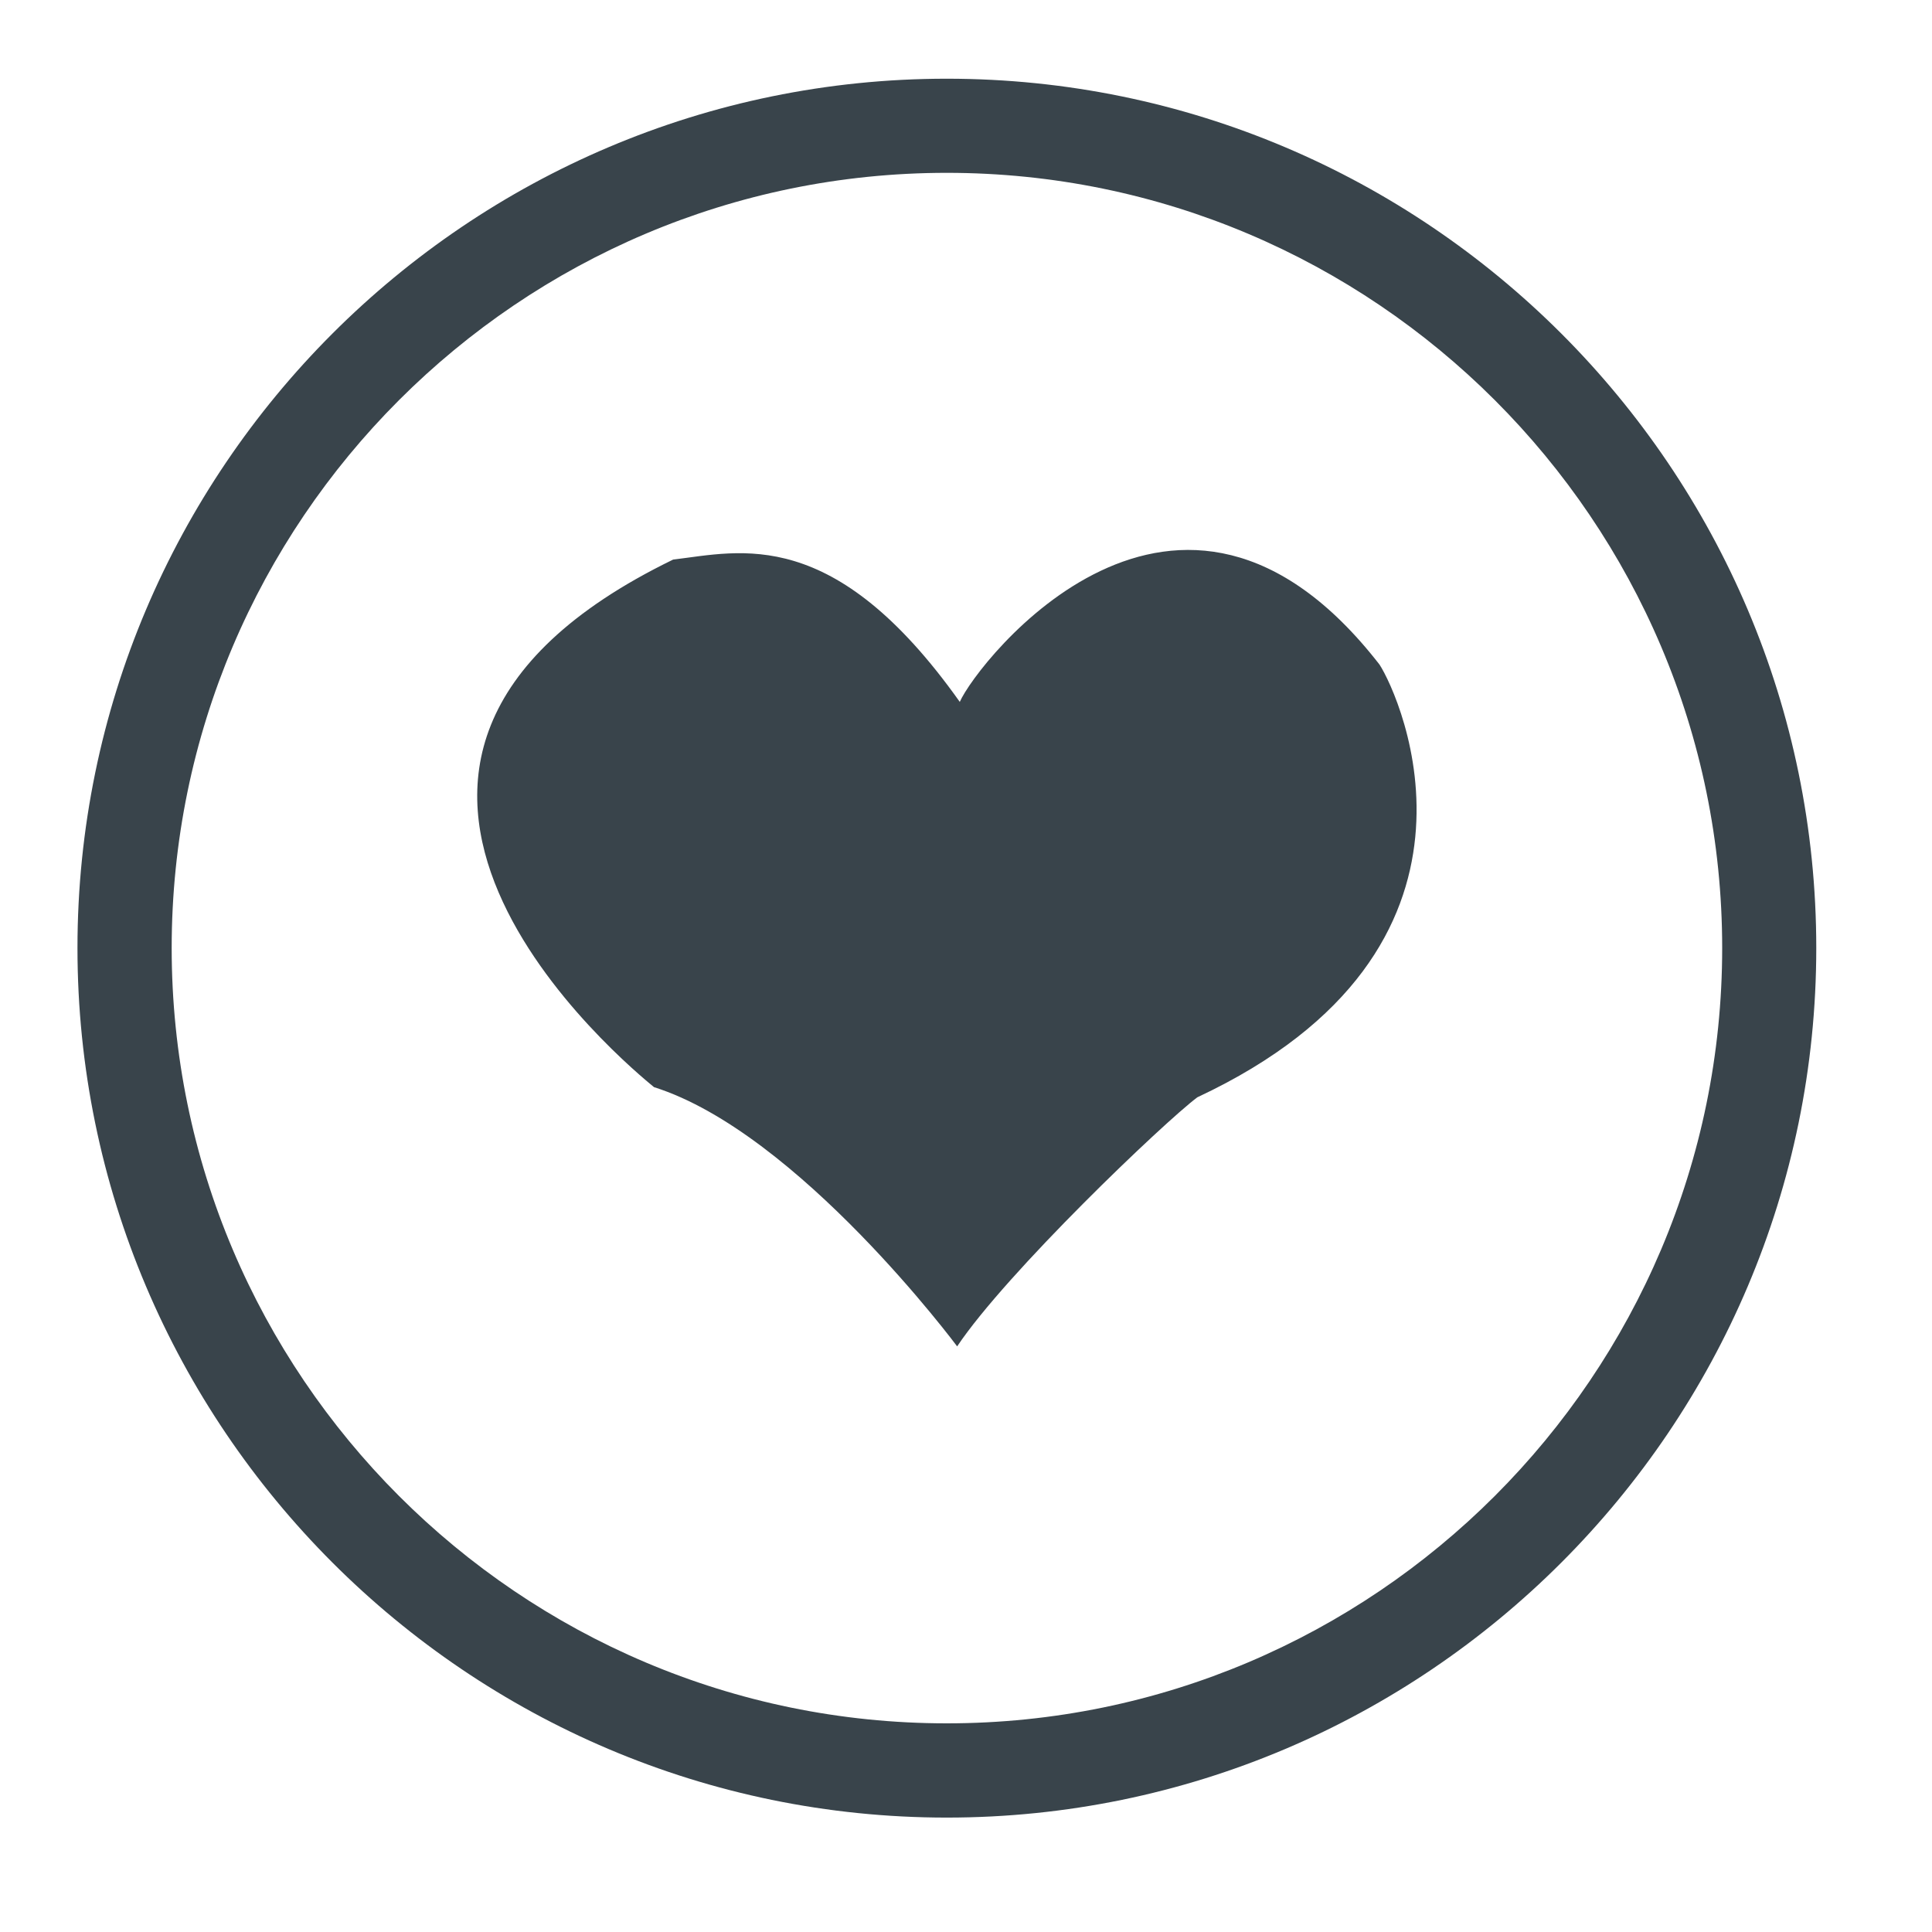
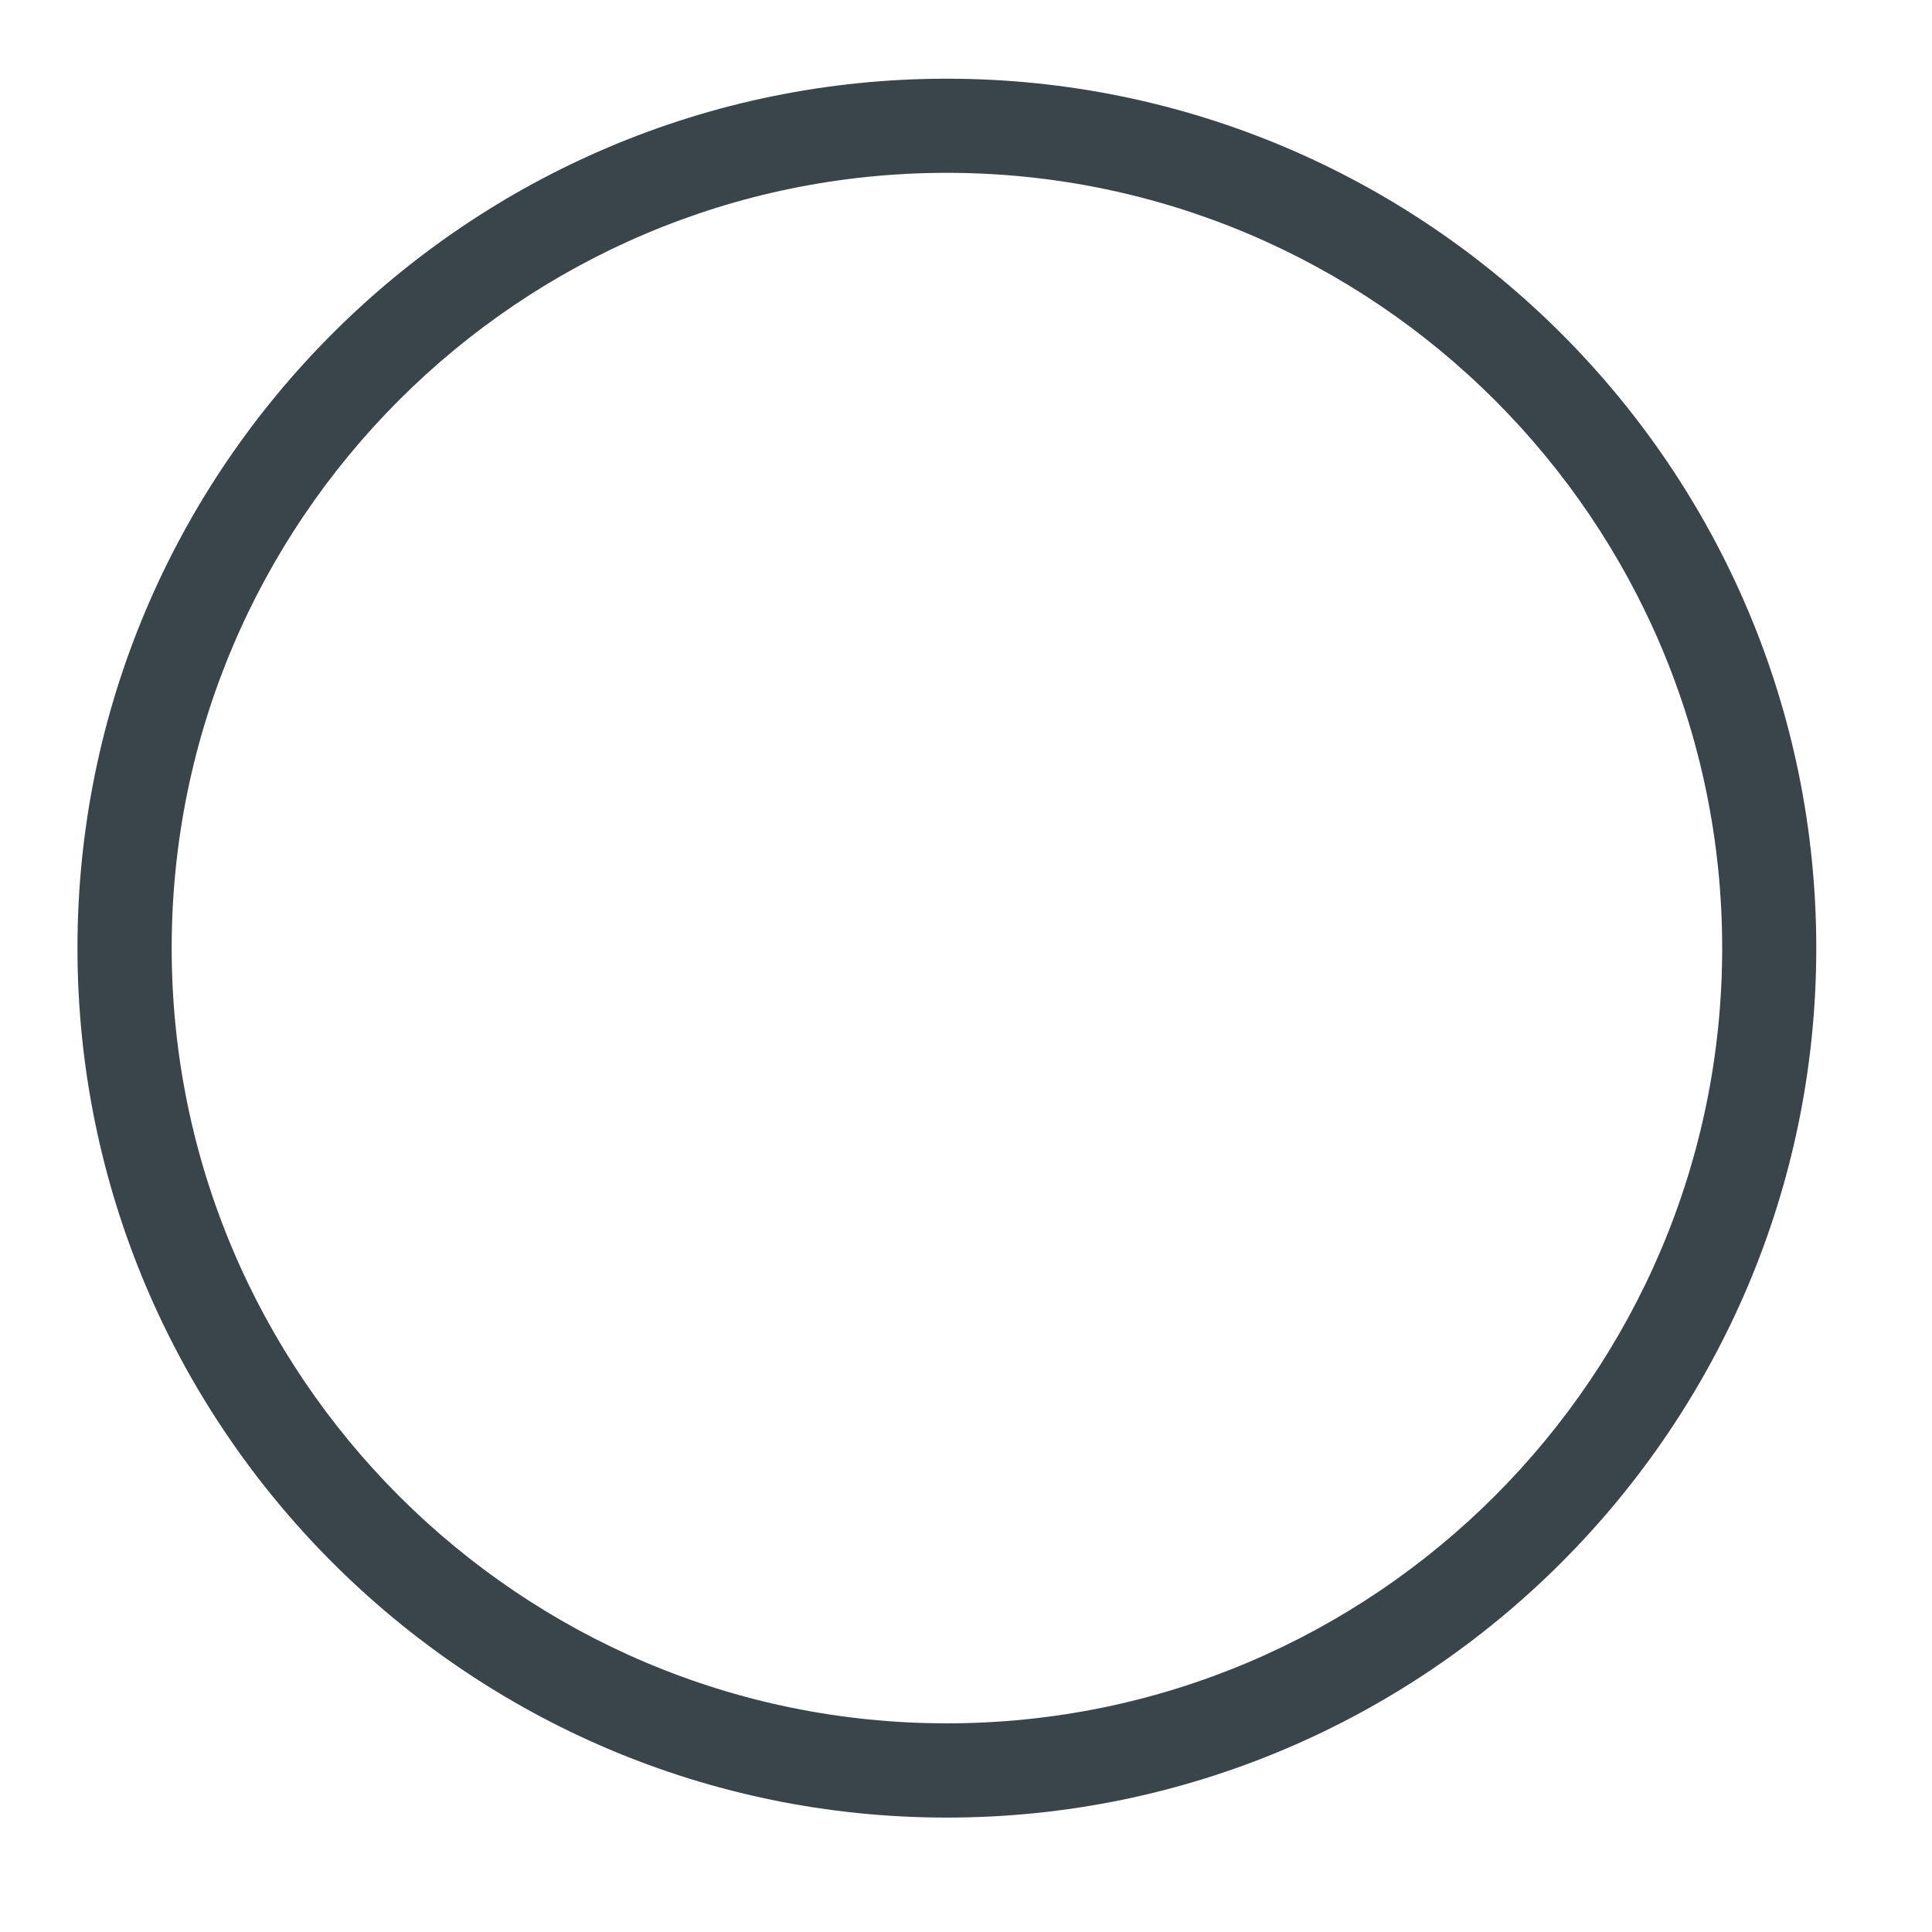
<svg xmlns="http://www.w3.org/2000/svg" id="圖層_1" x="0px" y="0px" width="50px" height="50px" viewBox="0 0 50 50" xml:space="preserve">
  <path fill="#39444B" d="M24.502,47.039c-12.404,0-22.497-10.101-22.497-22.505c0-12.402,10.092-22.497,22.497-22.497 c12.413,0,22.503,10.094,22.503,22.497C47.006,36.938,36.915,47.039,24.502,47.039 M24.502,4.473 c-11.059,0-20.059,9.002-20.059,20.061c0,11.061,9,20.066,20.059,20.066c11.069,0,20.068-9.006,20.068-20.066 C44.57,13.476,35.571,4.473,24.502,4.473" />
-   <path fill="#39444B" d="M24.771,34.844c0,0-4.113-5.531-7.846-6.709c-0.582-0.482-10.304-8.403,0.495-13.653 c1.747-0.21,4.158-0.91,7.419,3.683c0.448-1.023,5.641-7.693,10.864-0.964c0.531,0.82,3.504,7.348-4.716,11.197 C30.121,29.047,26.048,32.935,24.771,34.844" />
</svg>